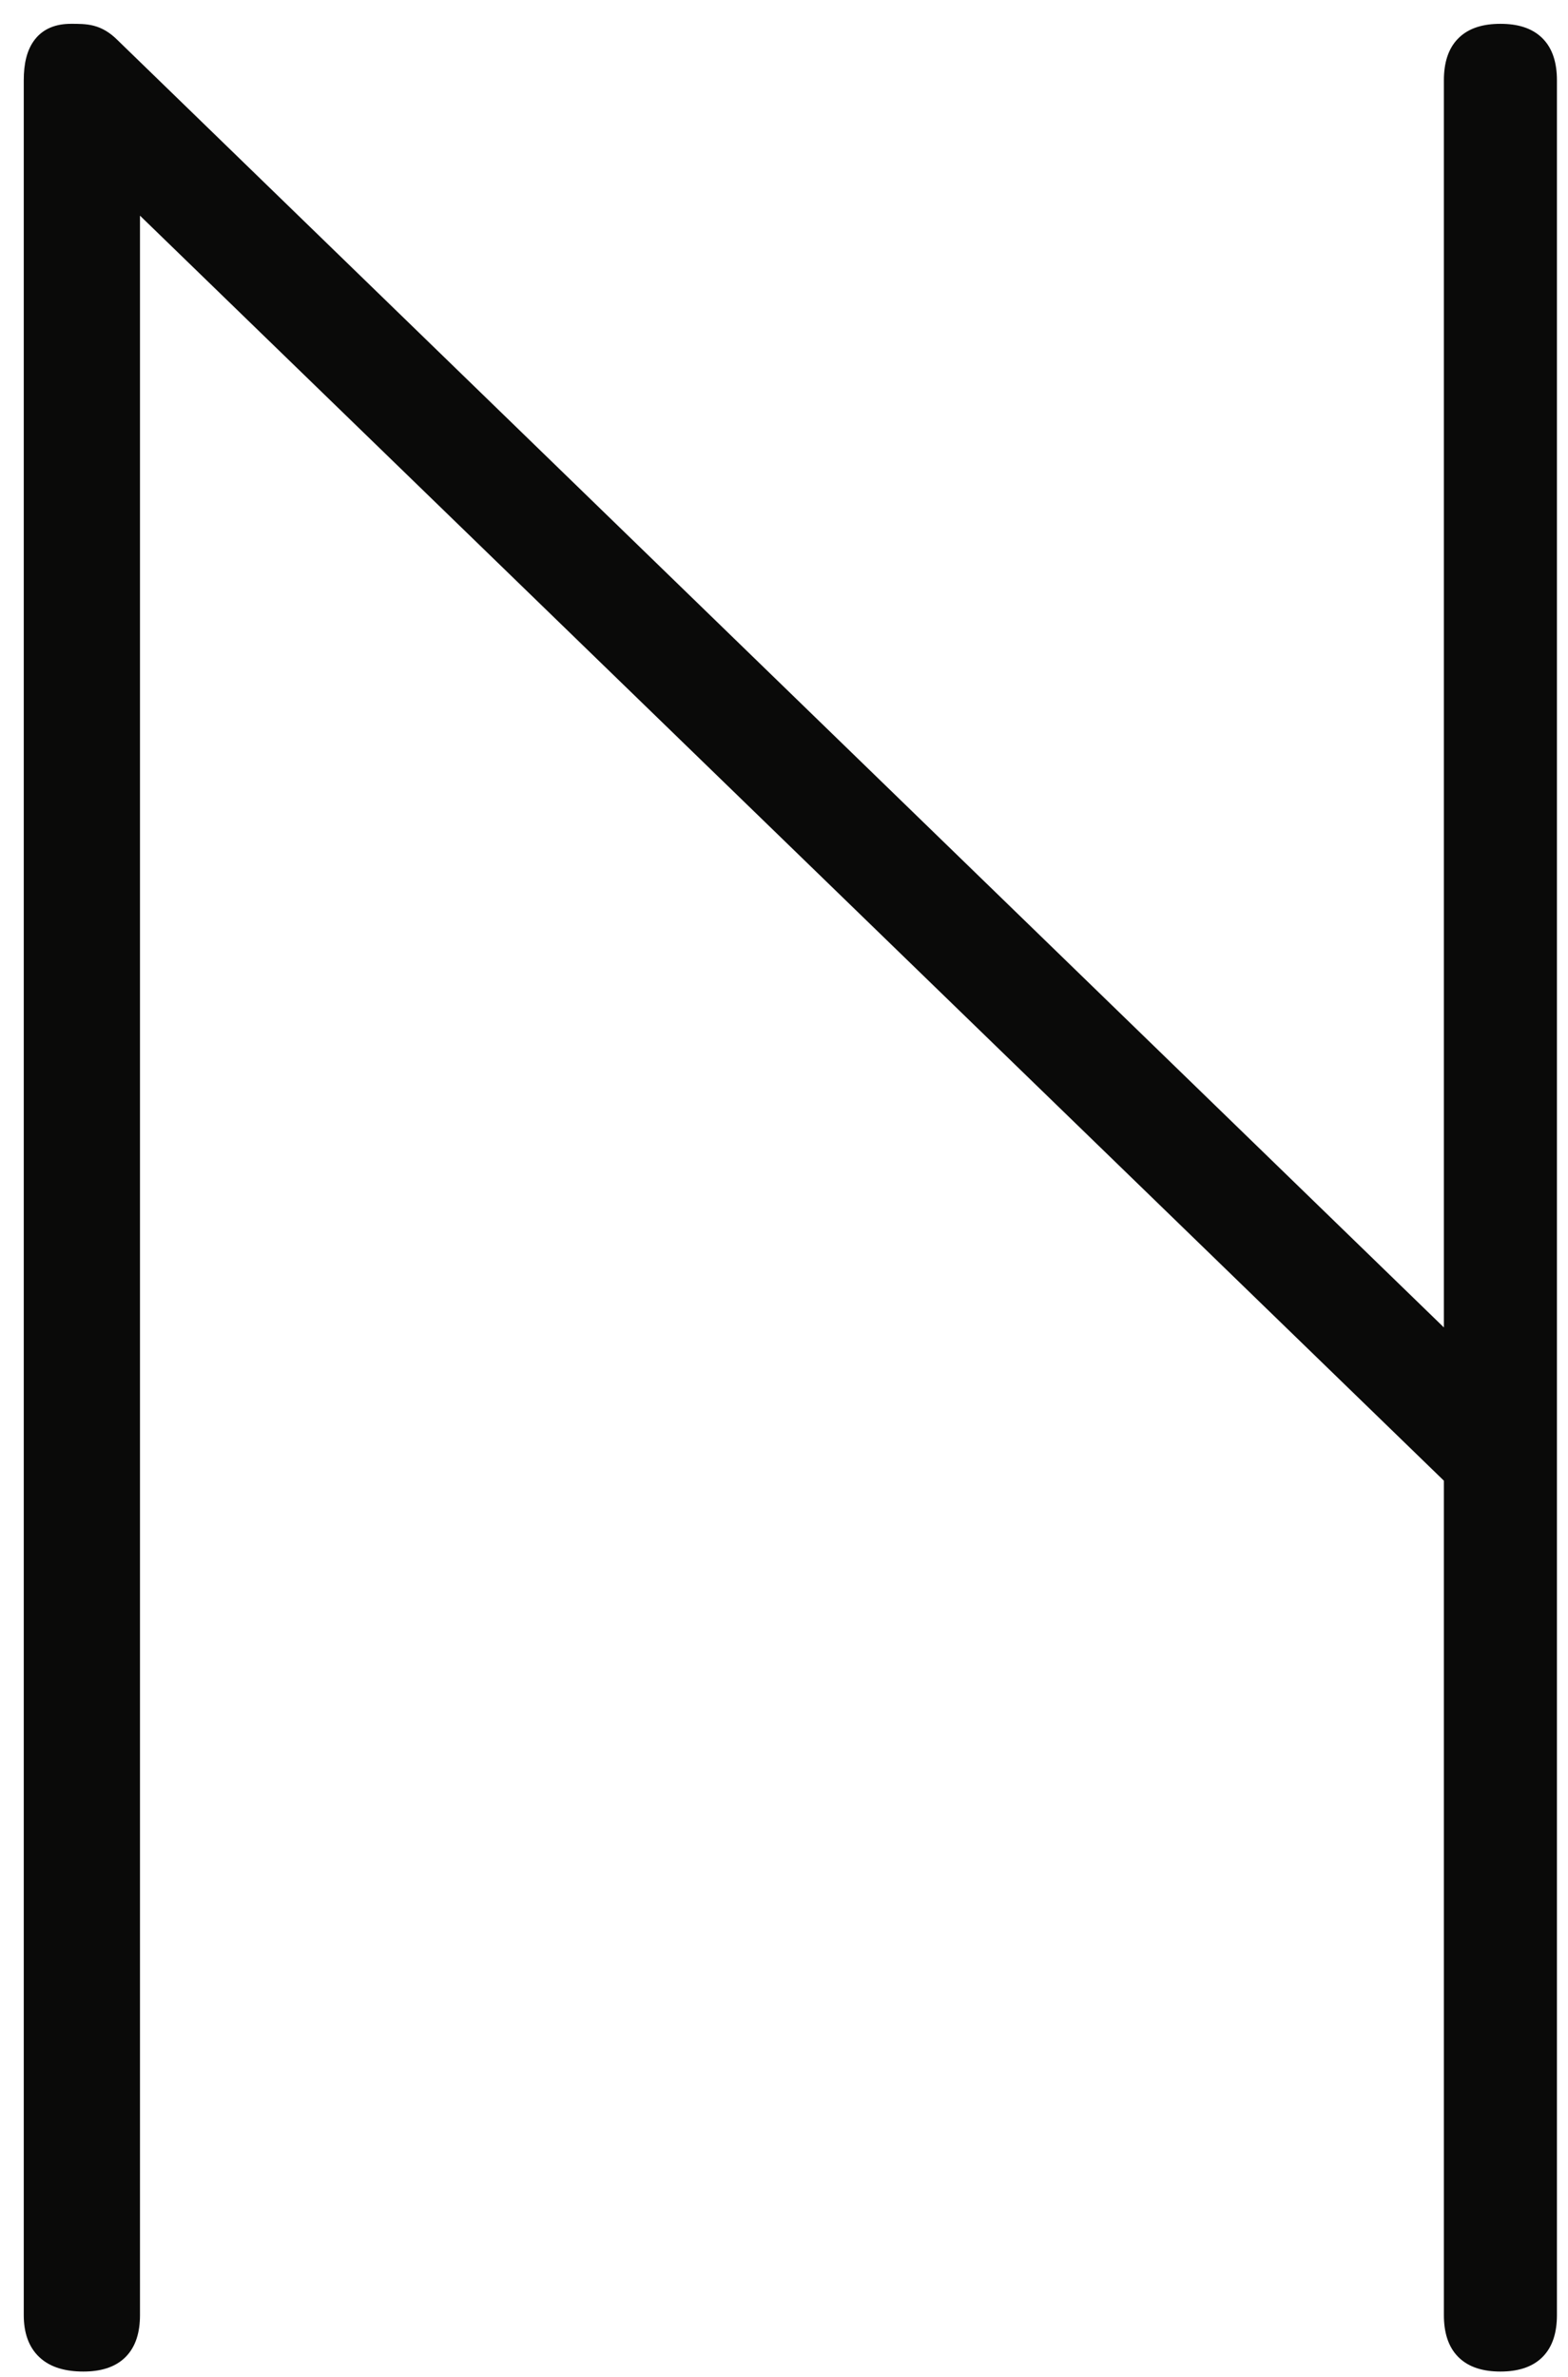
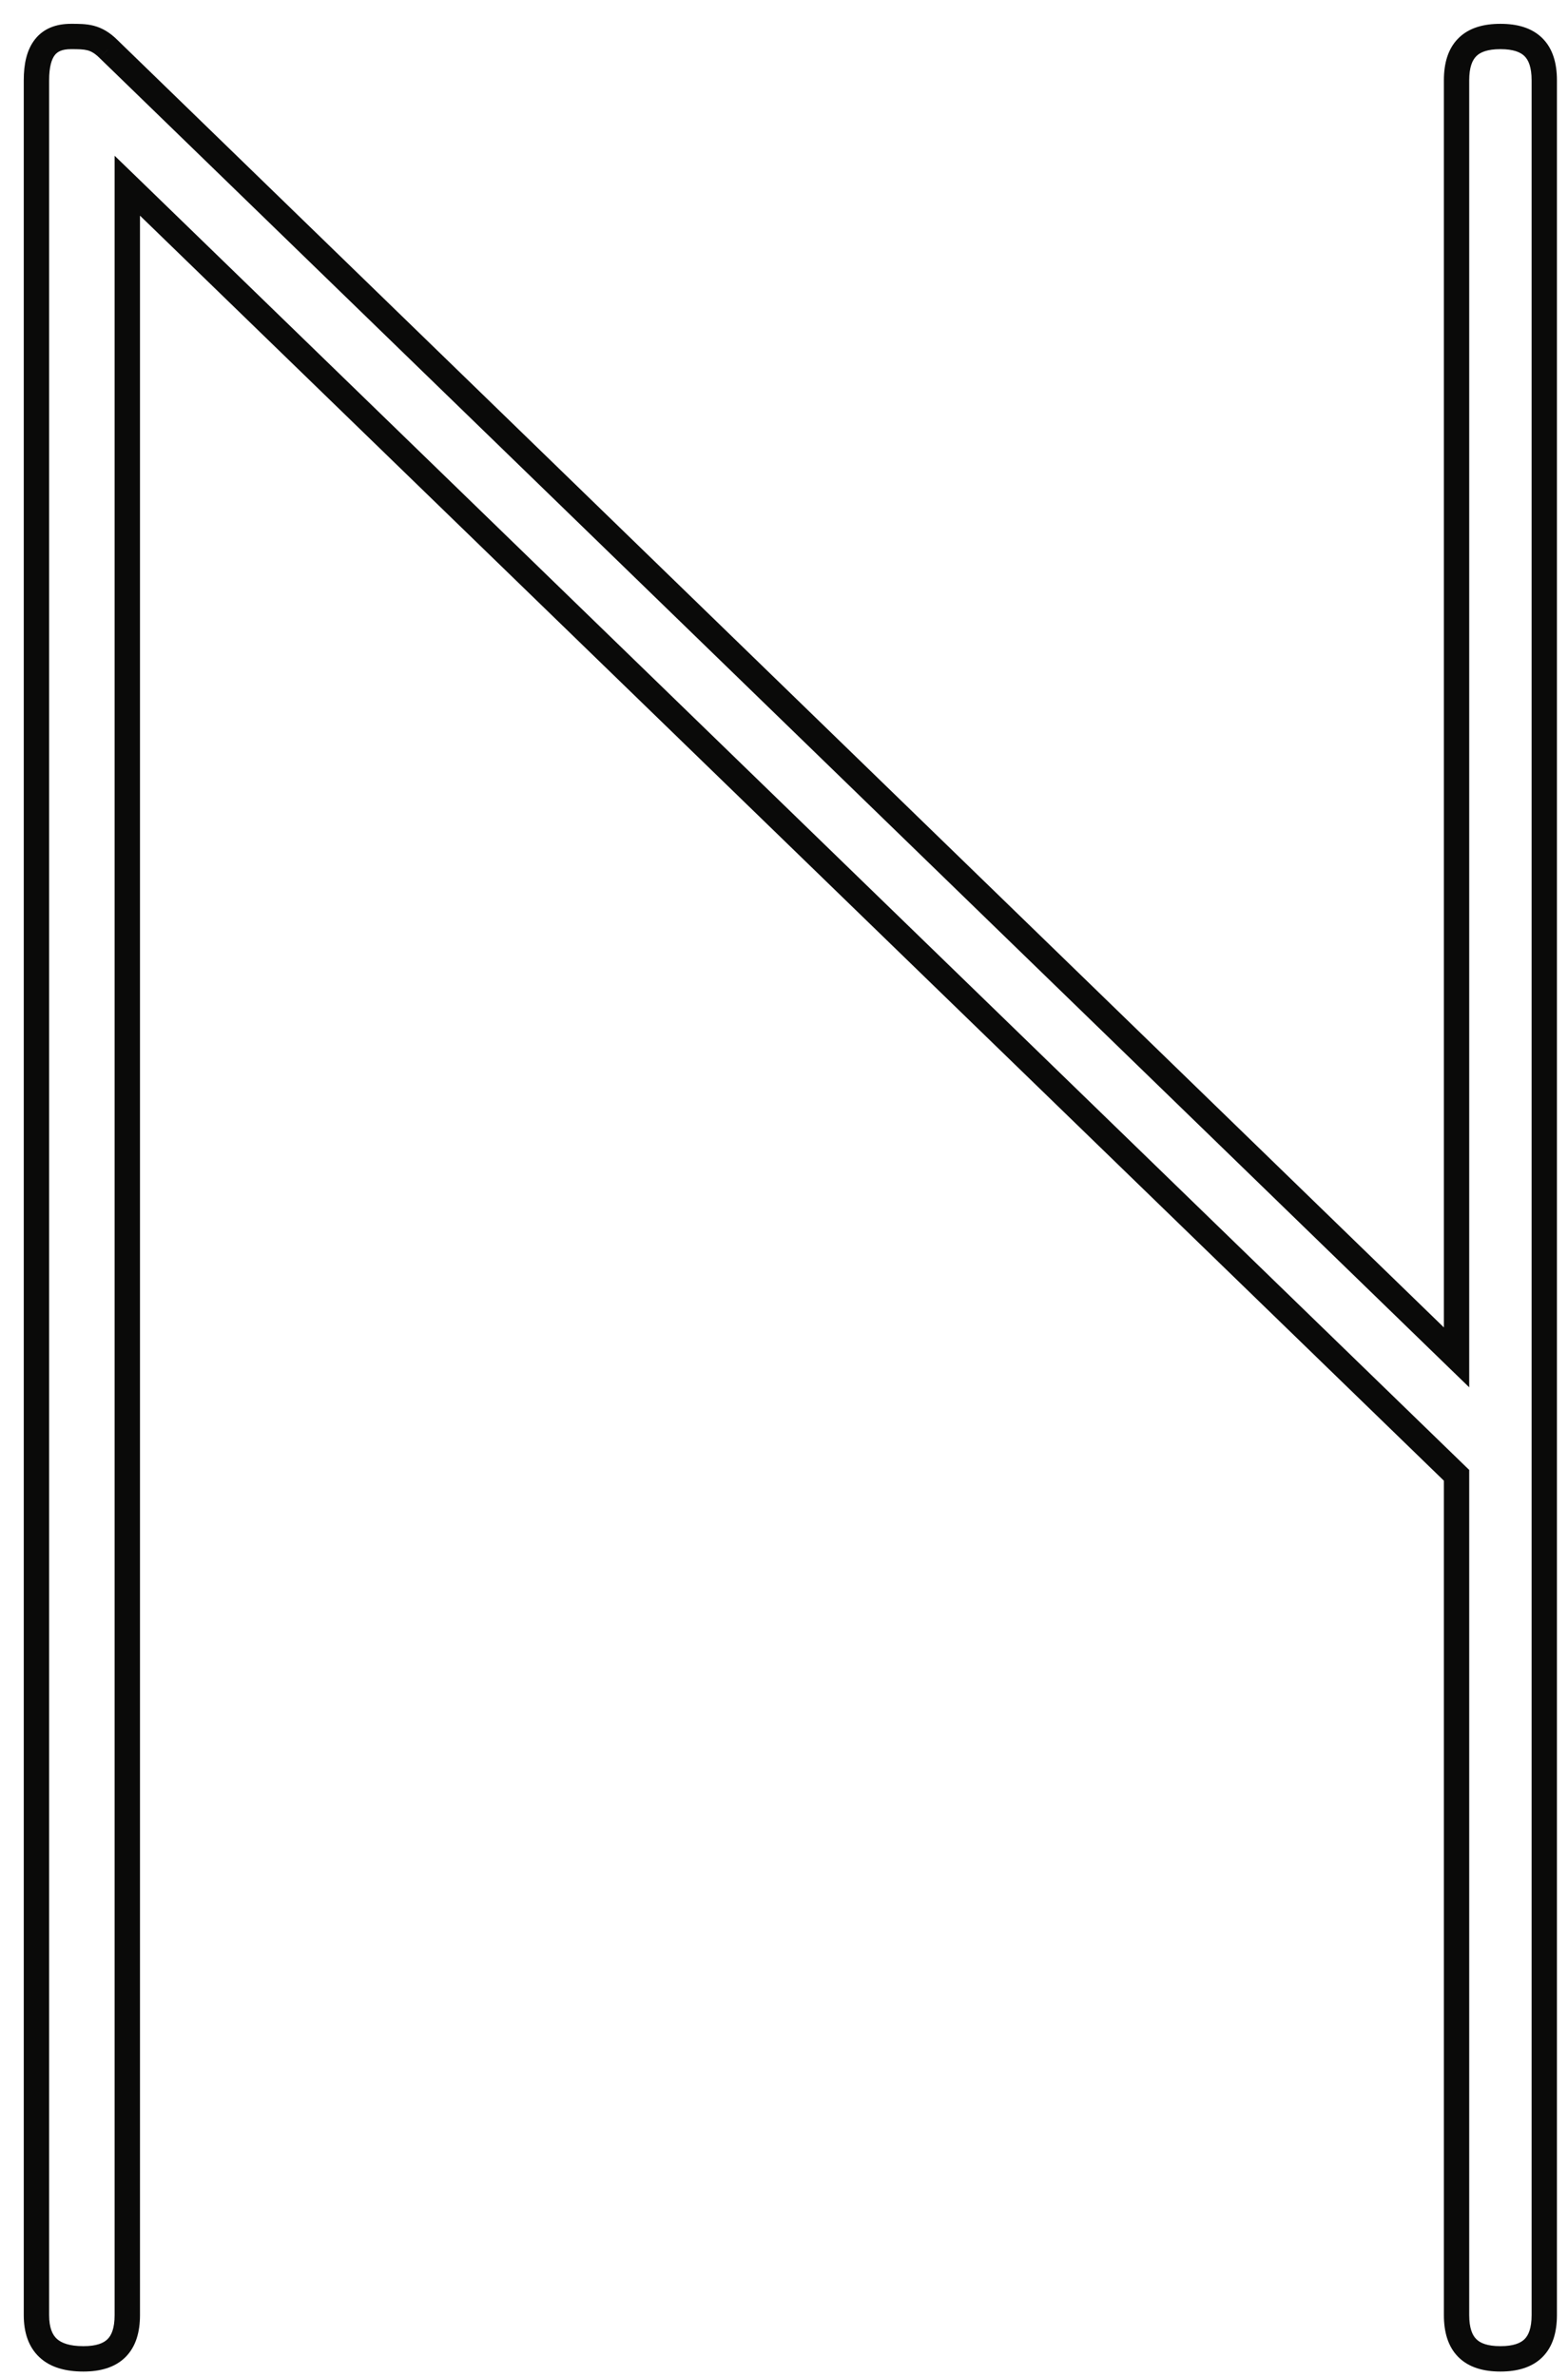
<svg xmlns="http://www.w3.org/2000/svg" fill="none" viewBox="0 0 33 50" height="50" width="33">
  <g clip-path="url(#clip0_229_677)">
    <path fill="#0A0A09" d="M2.283 1.03L2.096 1.22L2.098 1.222L2.283 1.03ZM30.655 28.553L30.469 28.745L30.921 29.183V28.553H30.655ZM30.655 31.034H30.921V30.921L30.84 30.843L30.655 31.034ZM2.679 3.906L2.865 3.714L2.412 3.276V3.906H2.679ZM2.098 1.222L30.469 28.745L30.84 28.362L2.469 0.839L2.098 1.222ZM30.921 28.553V1.688H30.388V28.553H30.921ZM30.921 1.688C30.921 1.413 30.987 1.265 31.07 1.182C31.152 1.099 31.302 1.034 31.578 1.034V0.501C31.227 0.501 30.915 0.583 30.693 0.805C30.471 1.026 30.388 1.338 30.388 1.688H30.921ZM31.578 1.034C31.853 1.034 32.003 1.099 32.086 1.182C32.169 1.265 32.234 1.413 32.234 1.688H32.767C32.767 1.338 32.684 1.026 32.462 0.805C32.24 0.583 31.928 0.501 31.578 0.501V1.034ZM32.234 1.688V48.7H32.767V1.688H32.234ZM32.234 48.7C32.234 48.974 32.169 49.123 32.086 49.205C32.003 49.288 31.853 49.353 31.578 49.353V49.887C31.928 49.887 32.24 49.804 32.462 49.583C32.684 49.361 32.767 49.05 32.767 48.7H32.234ZM31.578 49.353C31.302 49.353 31.152 49.288 31.07 49.205C30.987 49.123 30.921 48.974 30.921 48.7H30.388C30.388 49.05 30.471 49.361 30.693 49.583C30.915 49.804 31.227 49.887 31.578 49.887V49.353ZM30.921 48.7V31.034H30.388V48.7H30.921ZM30.84 30.843L2.865 3.714L2.493 4.097L30.469 31.226L30.84 30.843ZM2.412 3.906V48.7H2.946V3.906H2.412ZM2.412 48.7C2.412 48.974 2.347 49.123 2.264 49.205C2.181 49.288 2.032 49.353 1.756 49.353V49.887C2.107 49.887 2.419 49.804 2.641 49.583C2.863 49.361 2.946 49.05 2.946 48.7H2.412ZM1.756 49.353C1.461 49.353 1.291 49.286 1.195 49.198C1.104 49.114 1.034 48.967 1.034 48.7H0.5C0.5 49.057 0.596 49.37 0.834 49.59C1.067 49.806 1.392 49.887 1.756 49.887V49.353ZM1.034 48.7V1.688H0.5V48.7H1.034ZM1.034 1.688C1.034 1.4 1.089 1.241 1.154 1.158C1.209 1.089 1.301 1.034 1.492 1.034V0.501C1.189 0.501 0.919 0.594 0.735 0.829C0.561 1.05 0.5 1.351 0.5 1.688H1.034ZM1.492 1.034C1.659 1.034 1.754 1.036 1.84 1.058C1.912 1.077 1.991 1.116 2.096 1.22L2.471 0.841C2.311 0.682 2.152 0.589 1.975 0.542C1.811 0.499 1.643 0.501 1.492 0.501V1.034Z" />
-     <path fill="#0A0A09" d="M2.283 1.029L30.654 28.552V1.687C30.654 1.062 30.951 0.766 31.578 0.766C32.204 0.766 32.501 1.062 32.501 1.687V48.699C32.501 49.323 32.204 49.619 31.578 49.619C30.951 49.619 30.654 49.323 30.654 48.699V31.033L2.679 3.905V48.699C2.679 49.323 2.382 49.619 1.756 49.619C1.097 49.619 0.767 49.323 0.767 48.699V1.687C0.767 1.062 0.998 0.766 1.492 0.766C1.81 0.766 2.018 0.766 2.283 1.029Z" />
  </g>
  <defs>
    <clipPath id="clip0_229_677">
      <rect transform="translate(0.5 0.5)" fill="white" height="49.386" width="32.267" />
    </clipPath>
  </defs>
</svg>